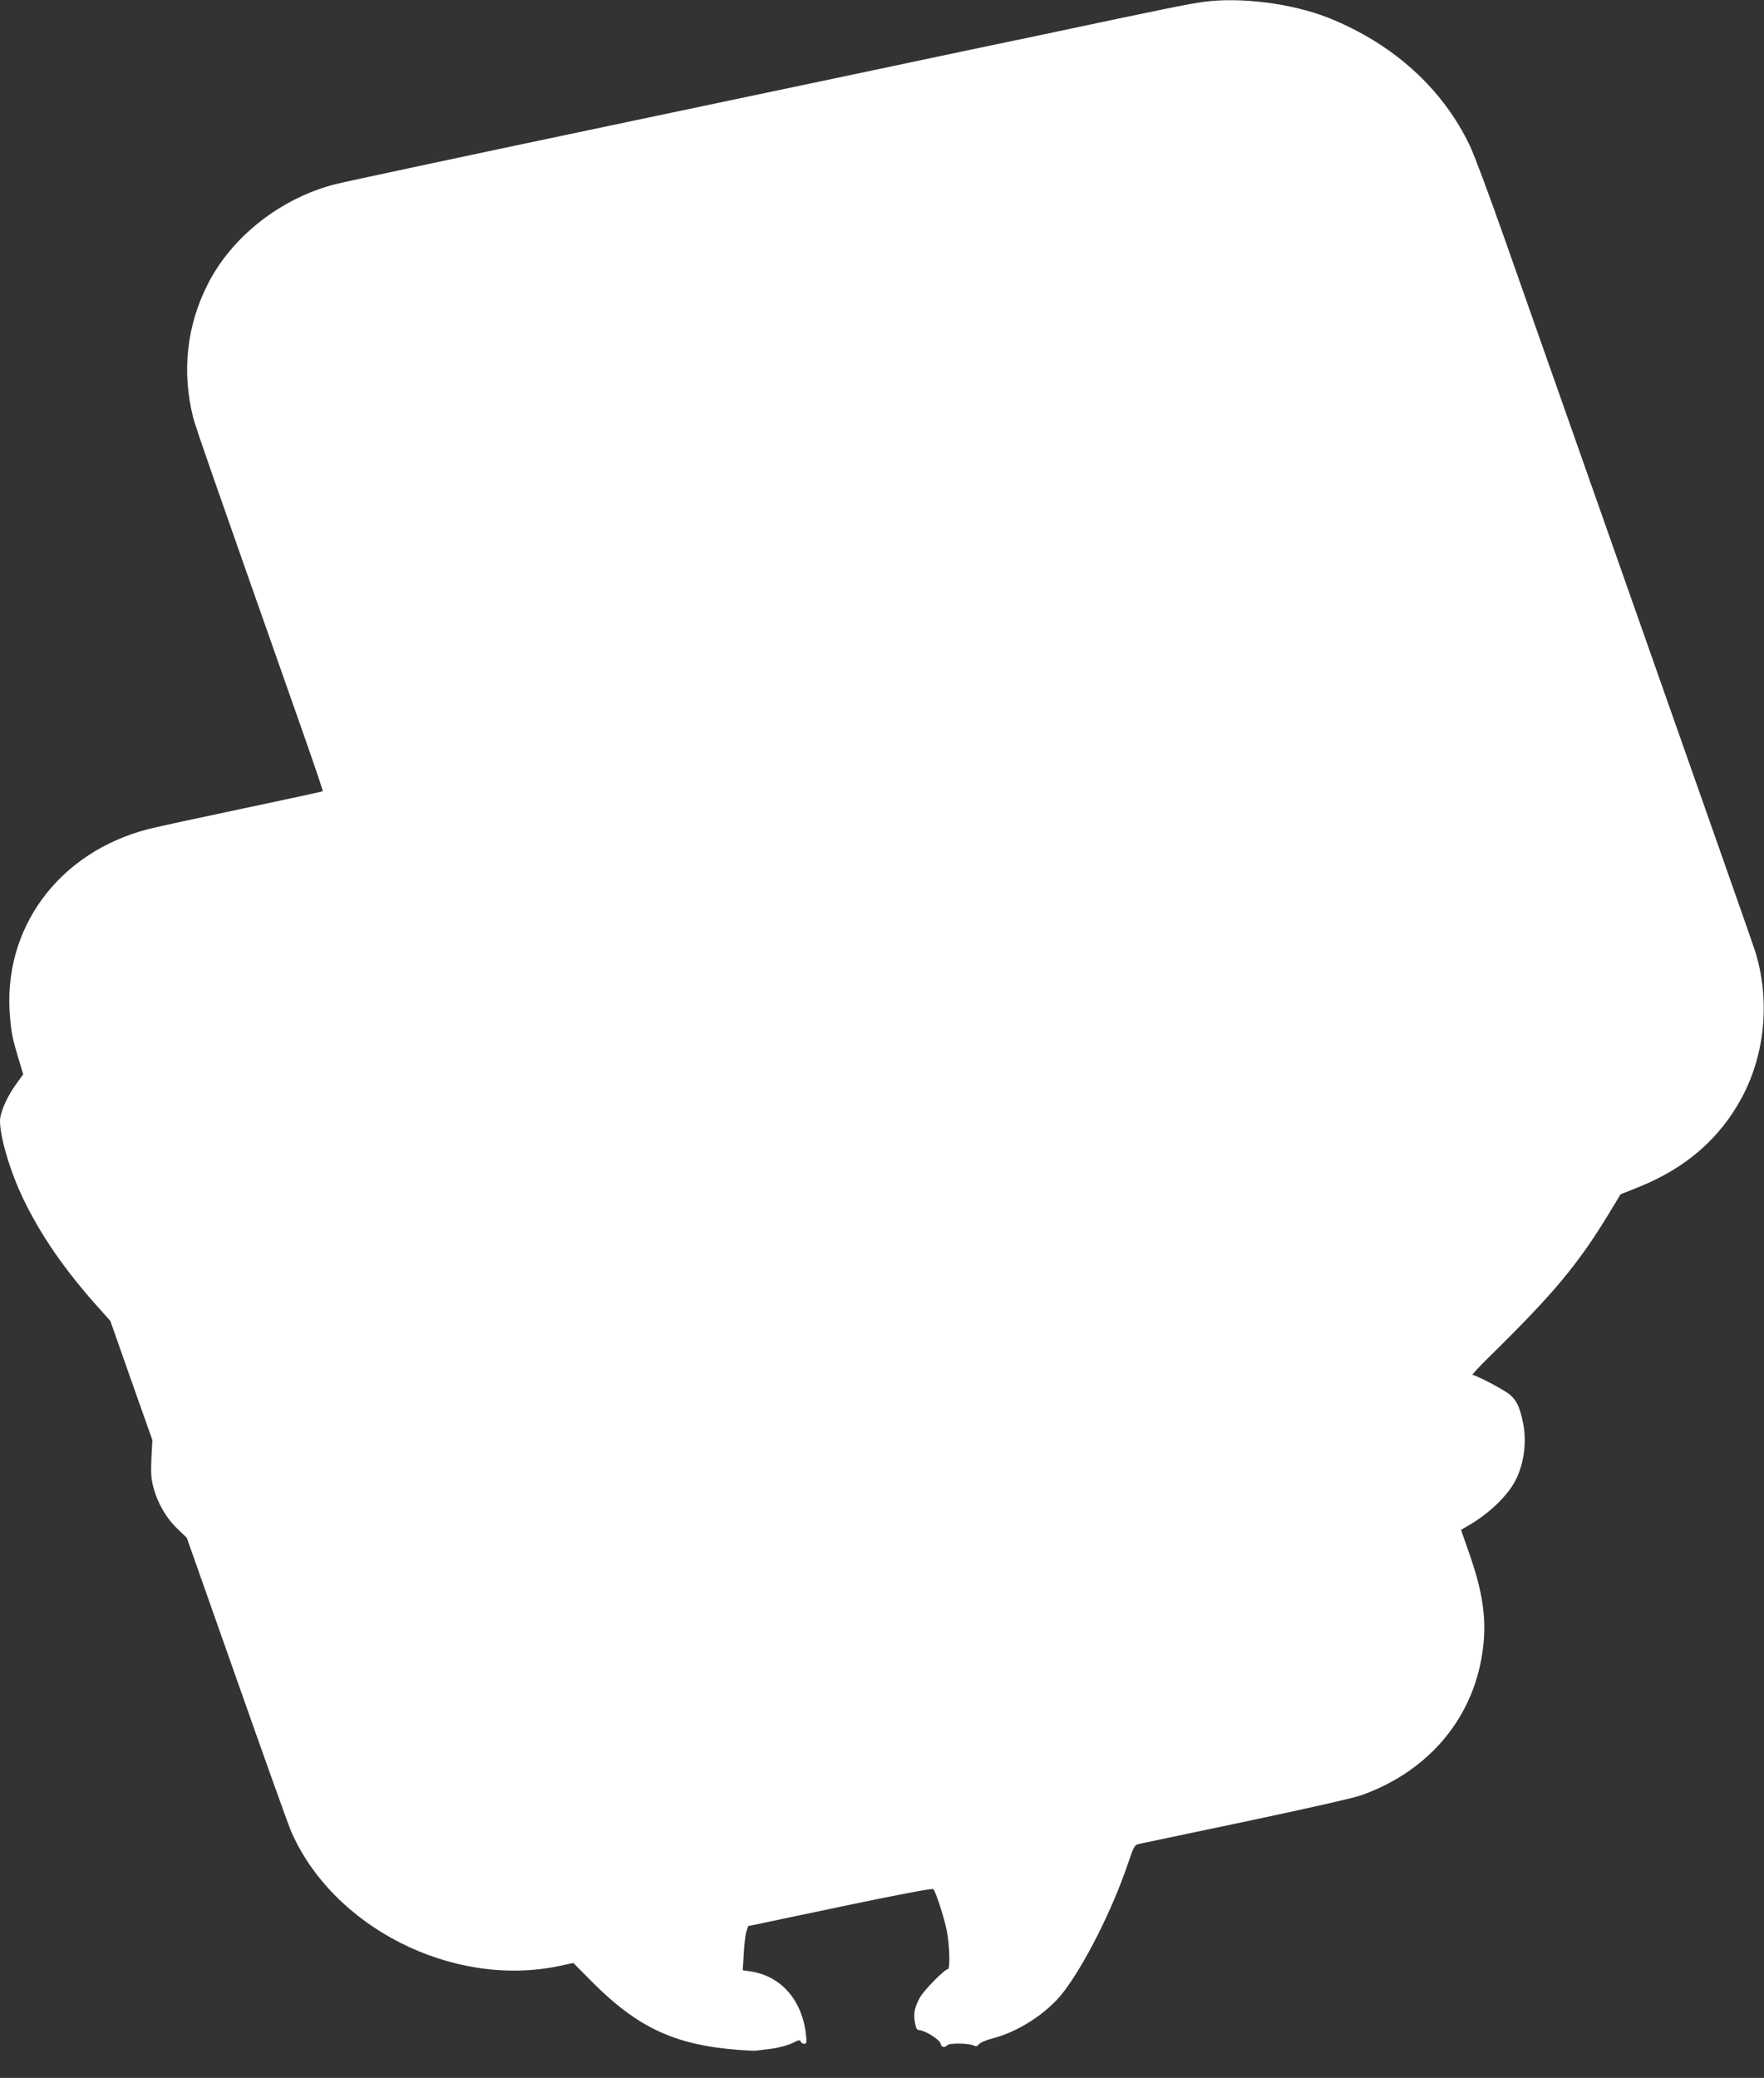
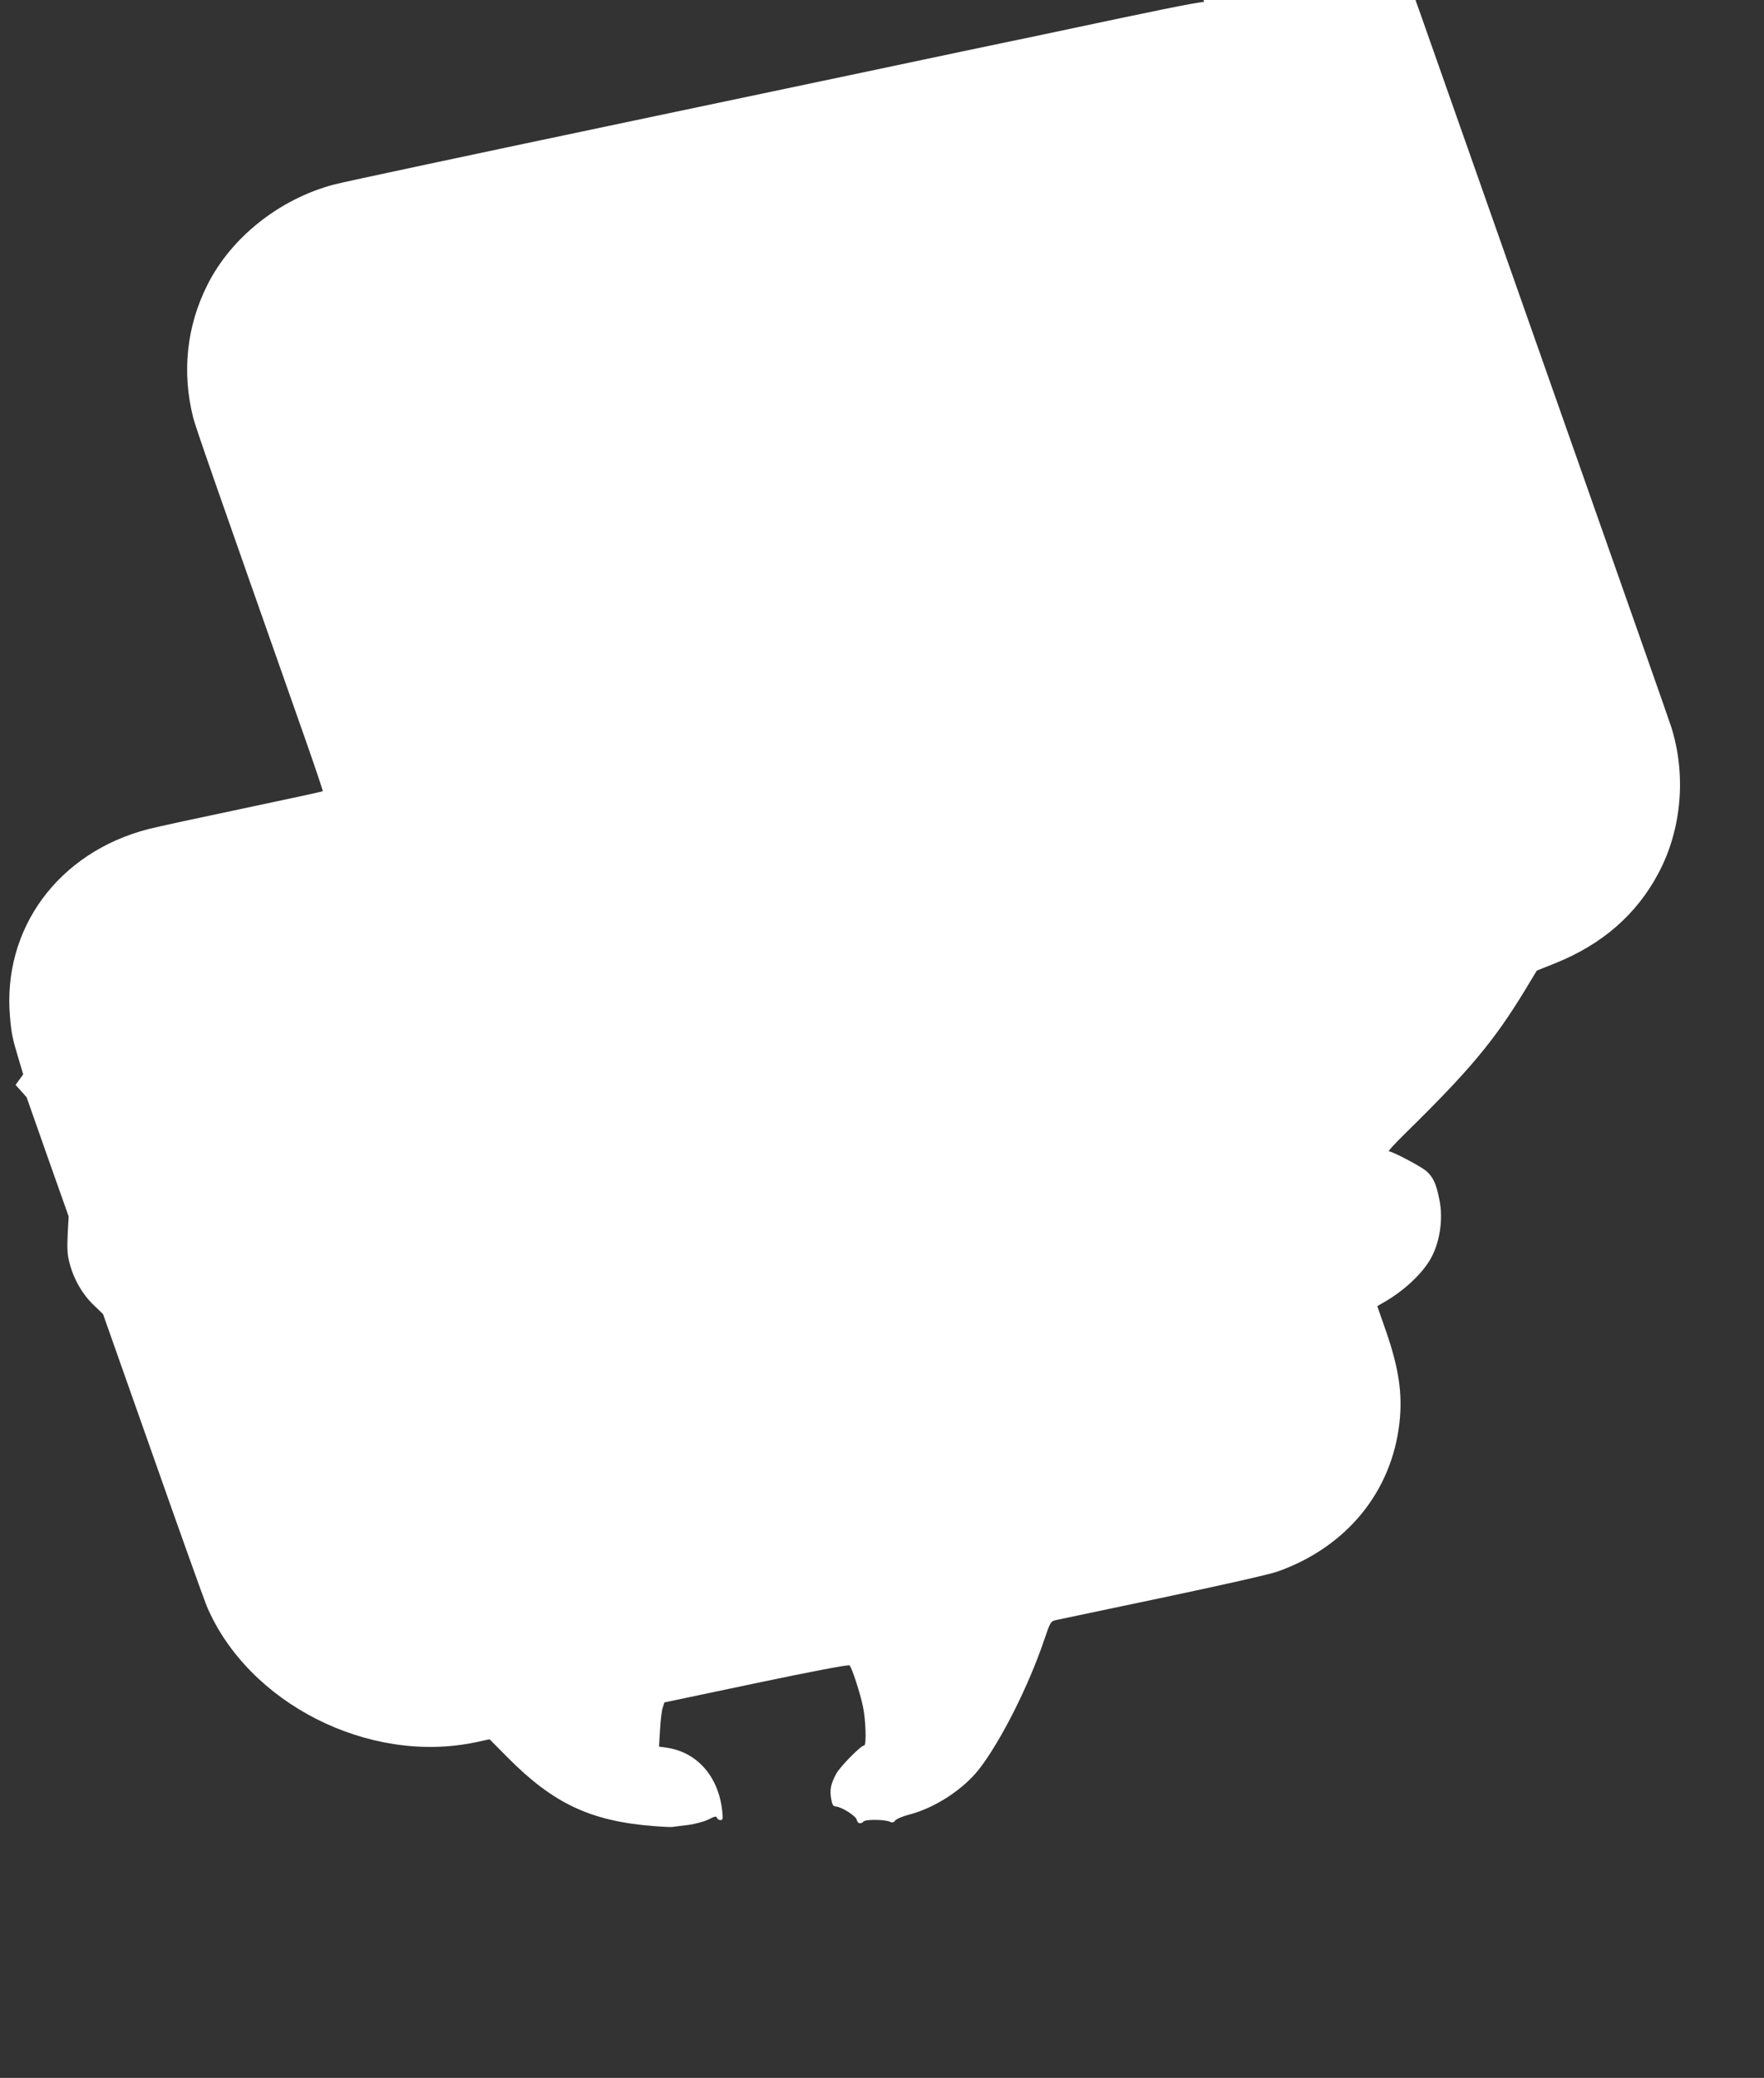
<svg xmlns="http://www.w3.org/2000/svg" version="1.0" width="1087pt" height="1280pt" viewBox="0 0 1087 1280" preserveAspectRatio="xMidYMid meet">
  <rect x="0" y="0" width="1087" height="1280" fill="#333333" stroke="none" />
  <g transform="translate(0,1280) scale(0.1,-0.1)" fill="#ffffff" stroke="none">
-     <path d="M7420 12789 c-87 -11 -268 -48 -980 -199 -80 -17 -179 -38 -220 -46 -41 -9 -178 -37 -305 -64 -126 -27 -1024 -216 -1995 -420 -971 -204 -1808 -382 -1859 -396 -336 -88 -636 -325 -783 -619 -128 -254 -158 -536 -88 -816 17 -66 121 -363 677 -1942 69 -196 124 -359 122 -361 -2 -2 -222 -50 -489 -106 -267 -56 -530 -113 -585 -127 -556 -143 -903 -615 -853 -1161 9 -104 15 -129 55 -263 l26 -87 -47 -65 c-55 -77 -96 -172 -96 -222 0 -100 62 -310 141 -475 109 -228 257 -443 471 -681 l68 -76 129 -367 130 -367 -6 -112 c-4 -88 -2 -126 12 -177 25 -98 79 -191 147 -256 l59 -57 305 -864 c167 -475 318 -896 334 -935 255 -599 998 -976 1654 -839 l89 19 111 -112 c283 -285 511 -392 901 -423 55 -4 107 -7 115 -5 8 1 51 7 95 12 46 6 100 21 127 34 38 20 48 22 52 10 3 -8 13 -14 22 -14 14 0 16 8 10 60 -24 210 -154 358 -341 386 l-48 7 6 101 c3 55 10 117 16 136 l11 35 566 119 c348 73 569 115 575 109 15 -15 66 -172 83 -255 17 -83 22 -238 7 -238 -20 0 -149 -131 -173 -176 -33 -62 -40 -98 -30 -154 6 -35 12 -45 27 -46 34 -1 124 -57 130 -81 6 -25 24 -30 43 -11 14 14 136 12 164 -3 12 -6 21 -4 30 8 7 10 45 26 83 36 161 41 336 155 436 283 133 173 302 507 398 790 39 115 42 119 73 126 18 4 313 66 656 138 365 77 659 143 710 161 426 151 705 492 752 920 19 175 -4 333 -84 563 l-53 152 41 24 c118 67 229 169 283 260 60 99 84 249 59 370 -20 102 -39 142 -83 180 -37 30 -208 120 -229 120 -6 0 38 48 99 108 398 390 549 571 738 881 l75 124 115 46 c288 116 500 300 635 555 143 269 172 605 78 901 -17 53 -247 706 -944 2685 -237 674 -506 1437 -597 1695 -91 259 -187 517 -214 574 -168 355 -474 632 -875 792 -221 87 -534 128 -764 98z" />
+     <path d="M7420 12789 c-87 -11 -268 -48 -980 -199 -80 -17 -179 -38 -220 -46 -41 -9 -178 -37 -305 -64 -126 -27 -1024 -216 -1995 -420 -971 -204 -1808 -382 -1859 -396 -336 -88 -636 -325 -783 -619 -128 -254 -158 -536 -88 -816 17 -66 121 -363 677 -1942 69 -196 124 -359 122 -361 -2 -2 -222 -50 -489 -106 -267 -56 -530 -113 -585 -127 -556 -143 -903 -615 -853 -1161 9 -104 15 -129 55 -263 l26 -87 -47 -65 l68 -76 129 -367 130 -367 -6 -112 c-4 -88 -2 -126 12 -177 25 -98 79 -191 147 -256 l59 -57 305 -864 c167 -475 318 -896 334 -935 255 -599 998 -976 1654 -839 l89 19 111 -112 c283 -285 511 -392 901 -423 55 -4 107 -7 115 -5 8 1 51 7 95 12 46 6 100 21 127 34 38 20 48 22 52 10 3 -8 13 -14 22 -14 14 0 16 8 10 60 -24 210 -154 358 -341 386 l-48 7 6 101 c3 55 10 117 16 136 l11 35 566 119 c348 73 569 115 575 109 15 -15 66 -172 83 -255 17 -83 22 -238 7 -238 -20 0 -149 -131 -173 -176 -33 -62 -40 -98 -30 -154 6 -35 12 -45 27 -46 34 -1 124 -57 130 -81 6 -25 24 -30 43 -11 14 14 136 12 164 -3 12 -6 21 -4 30 8 7 10 45 26 83 36 161 41 336 155 436 283 133 173 302 507 398 790 39 115 42 119 73 126 18 4 313 66 656 138 365 77 659 143 710 161 426 151 705 492 752 920 19 175 -4 333 -84 563 l-53 152 41 24 c118 67 229 169 283 260 60 99 84 249 59 370 -20 102 -39 142 -83 180 -37 30 -208 120 -229 120 -6 0 38 48 99 108 398 390 549 571 738 881 l75 124 115 46 c288 116 500 300 635 555 143 269 172 605 78 901 -17 53 -247 706 -944 2685 -237 674 -506 1437 -597 1695 -91 259 -187 517 -214 574 -168 355 -474 632 -875 792 -221 87 -534 128 -764 98z" />
  </g>
</svg>